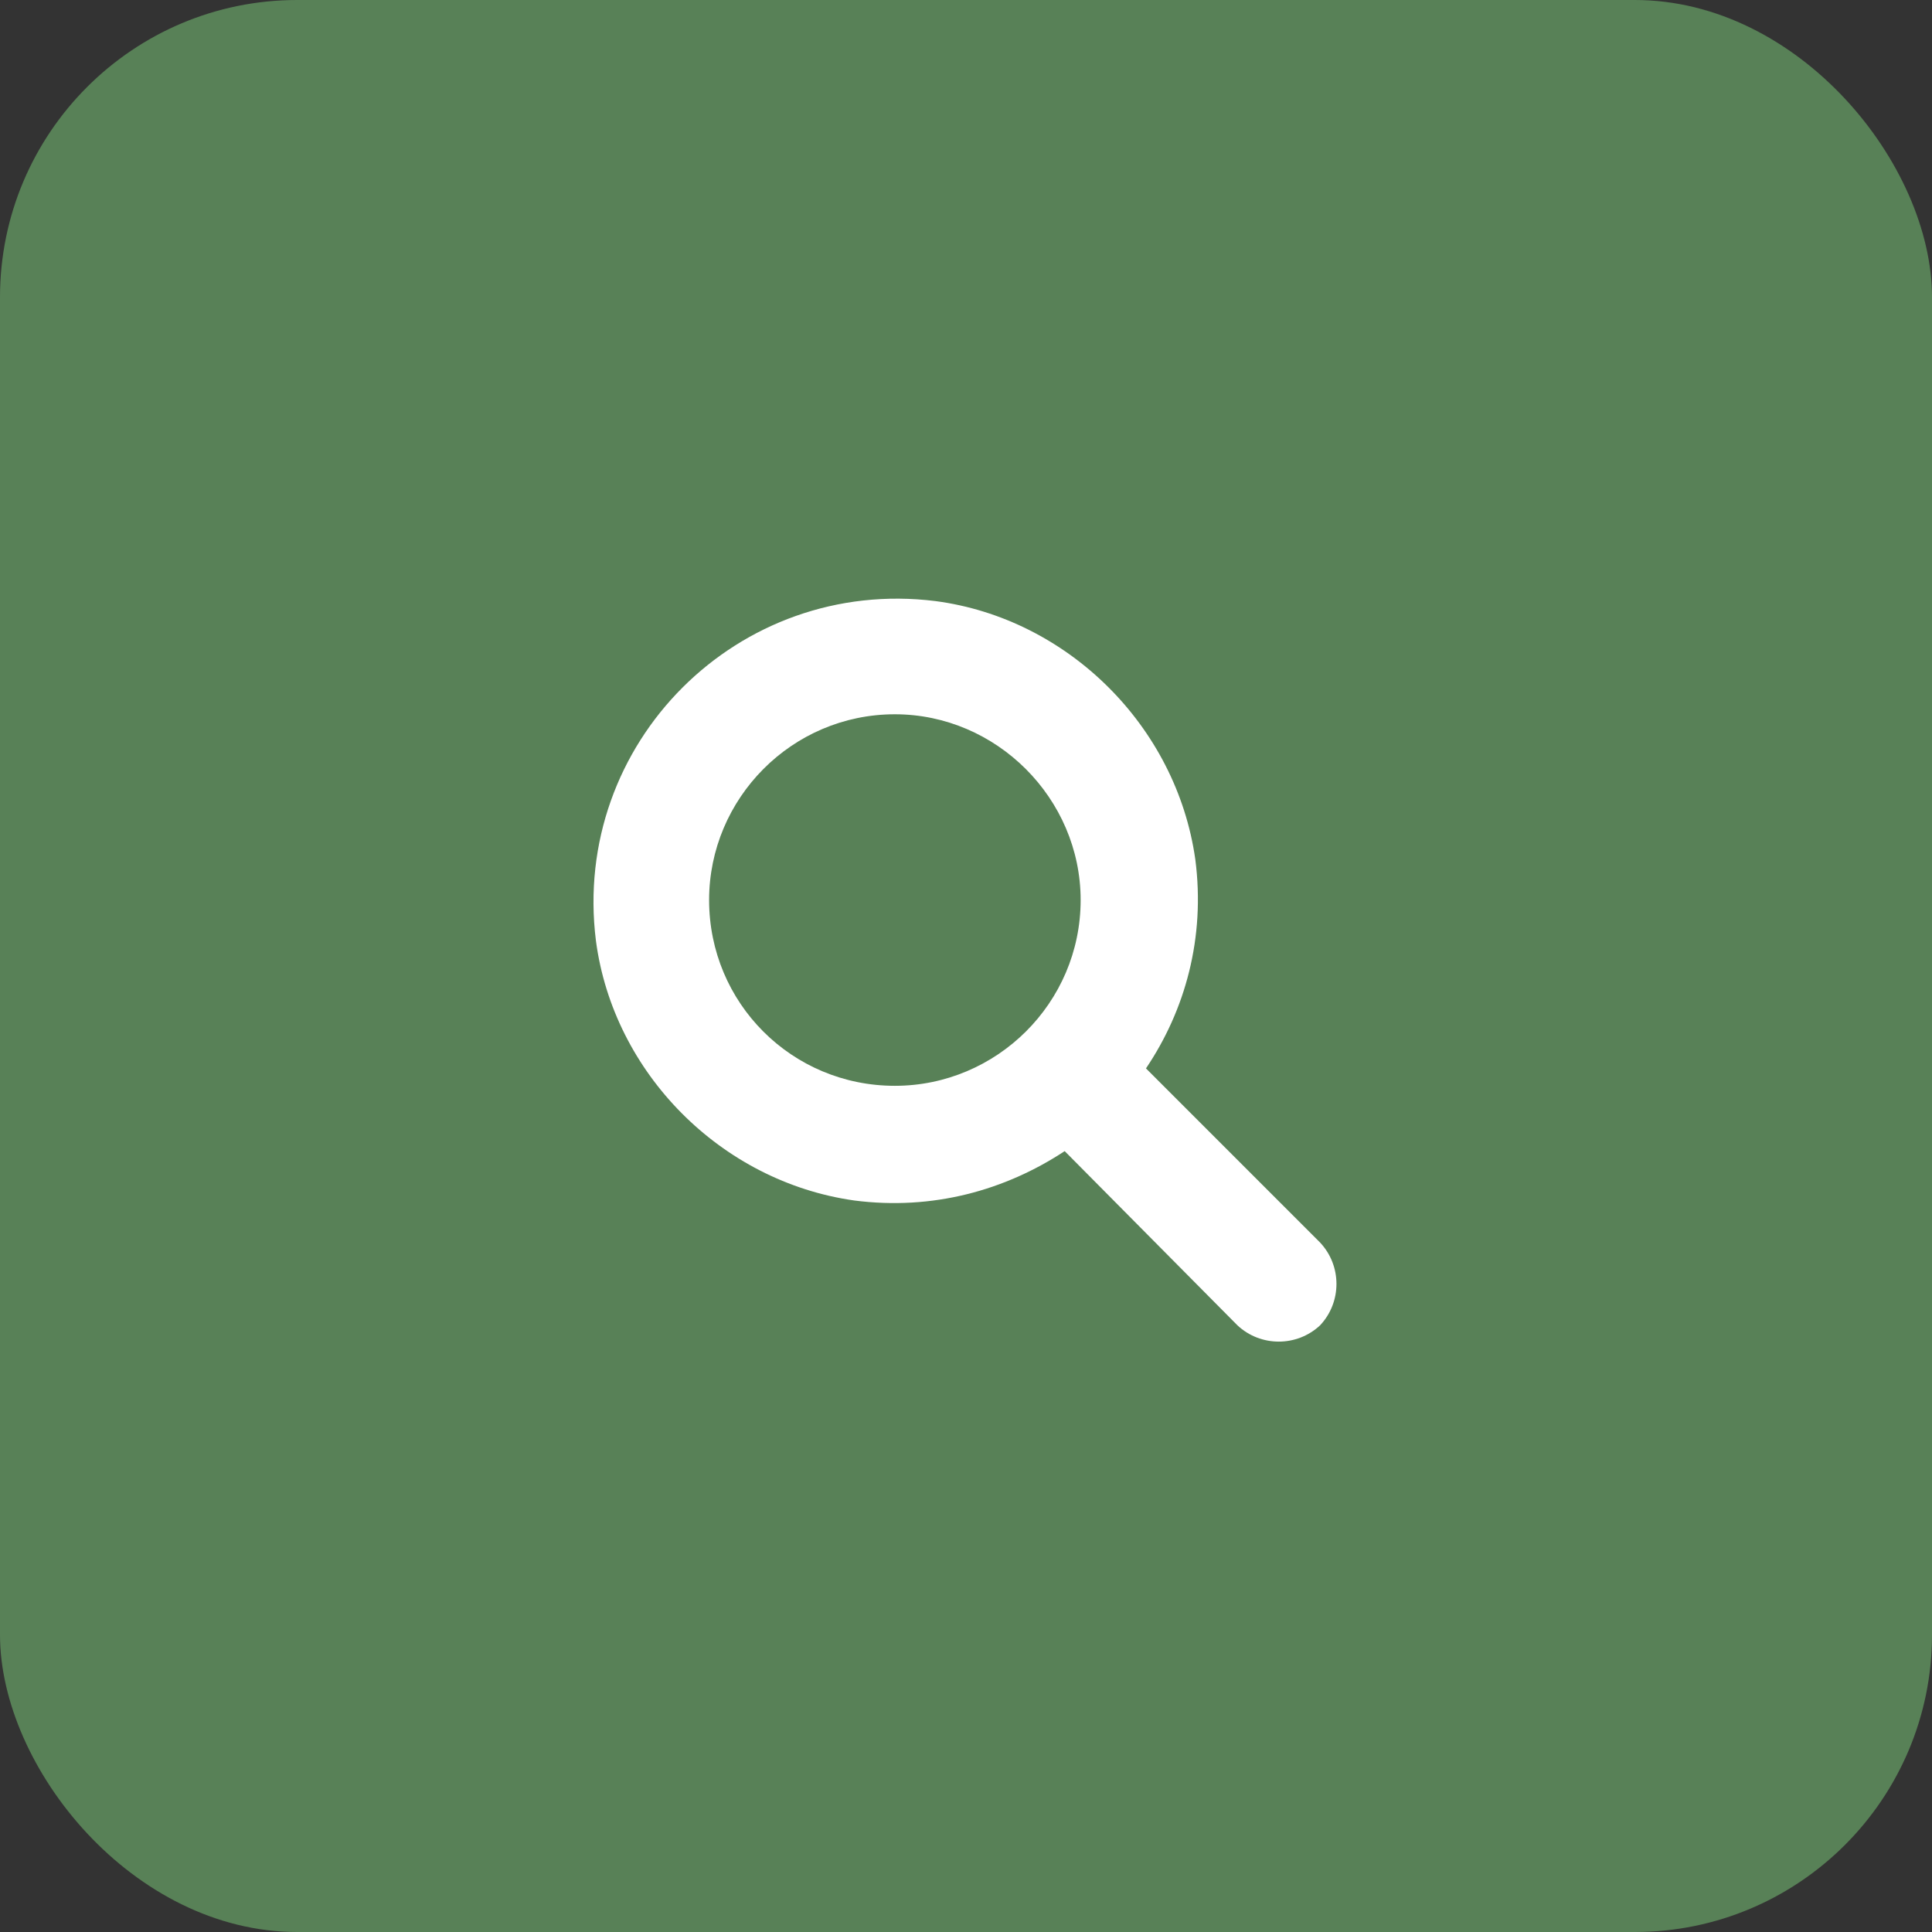
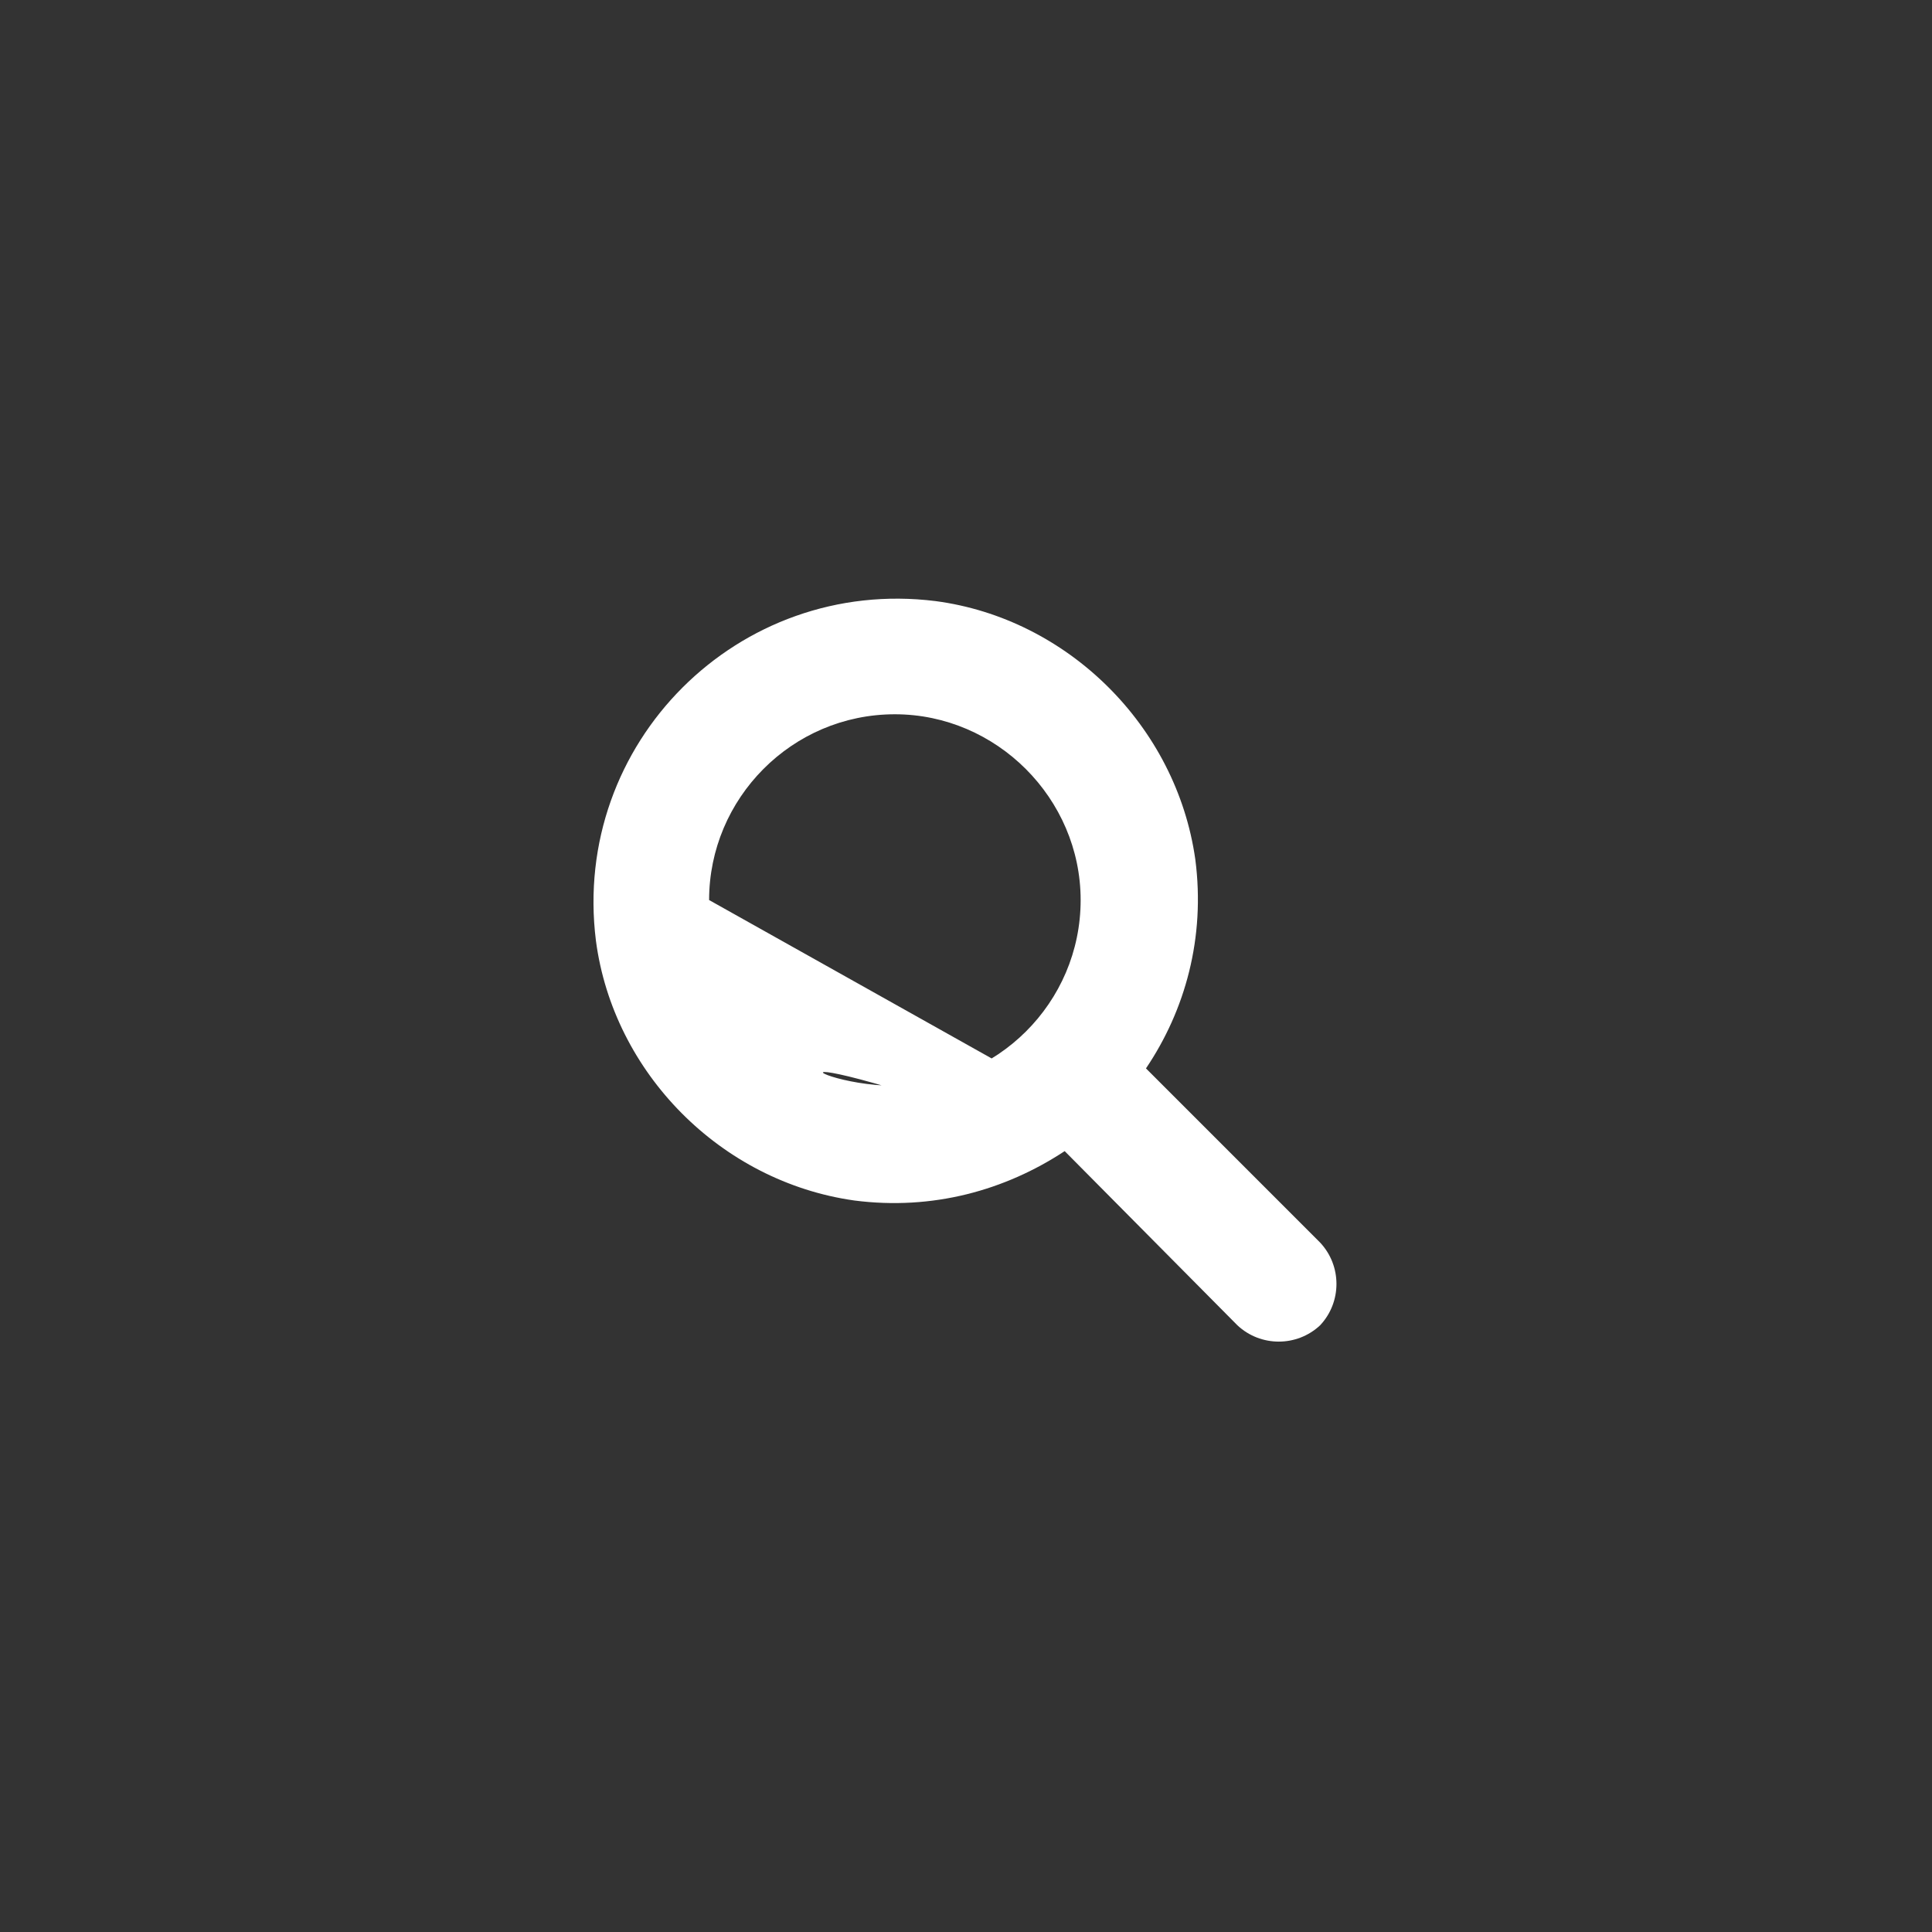
<svg xmlns="http://www.w3.org/2000/svg" width="65" height="65" viewBox="0 0 65 65" fill="none">
  <rect x="0" y="0" width="65" height="65" fill="#333333" stroke="none" />
-   <rect width="65" height="65" rx="10" fill="#588157" />
-   <path d="M44.414 41.805C45.147 42.586 45.147 43.807 44.414 44.588C43.633 45.32 42.412 45.32 41.631 44.588L35.82 38.728C33.818 40.047 31.377 40.73 28.74 40.389C24.248 39.754 20.635 36.092 20.049 31.648C19.219 25.008 24.834 19.393 31.475 20.223C35.918 20.809 39.58 24.422 40.215 28.914C40.557 31.551 39.873 33.992 38.555 35.945L44.414 41.805ZM23.857 30.281C23.857 33.748 26.641 36.531 30.107 36.531C33.525 36.531 36.357 33.748 36.357 30.281C36.357 26.863 33.525 24.031 30.107 24.031C26.641 24.031 23.857 26.863 23.857 30.281Z" fill="white" />
+   <path d="M44.414 41.805C45.147 42.586 45.147 43.807 44.414 44.588C43.633 45.32 42.412 45.32 41.631 44.588L35.82 38.728C33.818 40.047 31.377 40.73 28.74 40.389C24.248 39.754 20.635 36.092 20.049 31.648C19.219 25.008 24.834 19.393 31.475 20.223C35.918 20.809 39.58 24.422 40.215 28.914C40.557 31.551 39.873 33.992 38.555 35.945L44.414 41.805ZC23.857 33.748 26.641 36.531 30.107 36.531C33.525 36.531 36.357 33.748 36.357 30.281C36.357 26.863 33.525 24.031 30.107 24.031C26.641 24.031 23.857 26.863 23.857 30.281Z" fill="white" />
</svg>